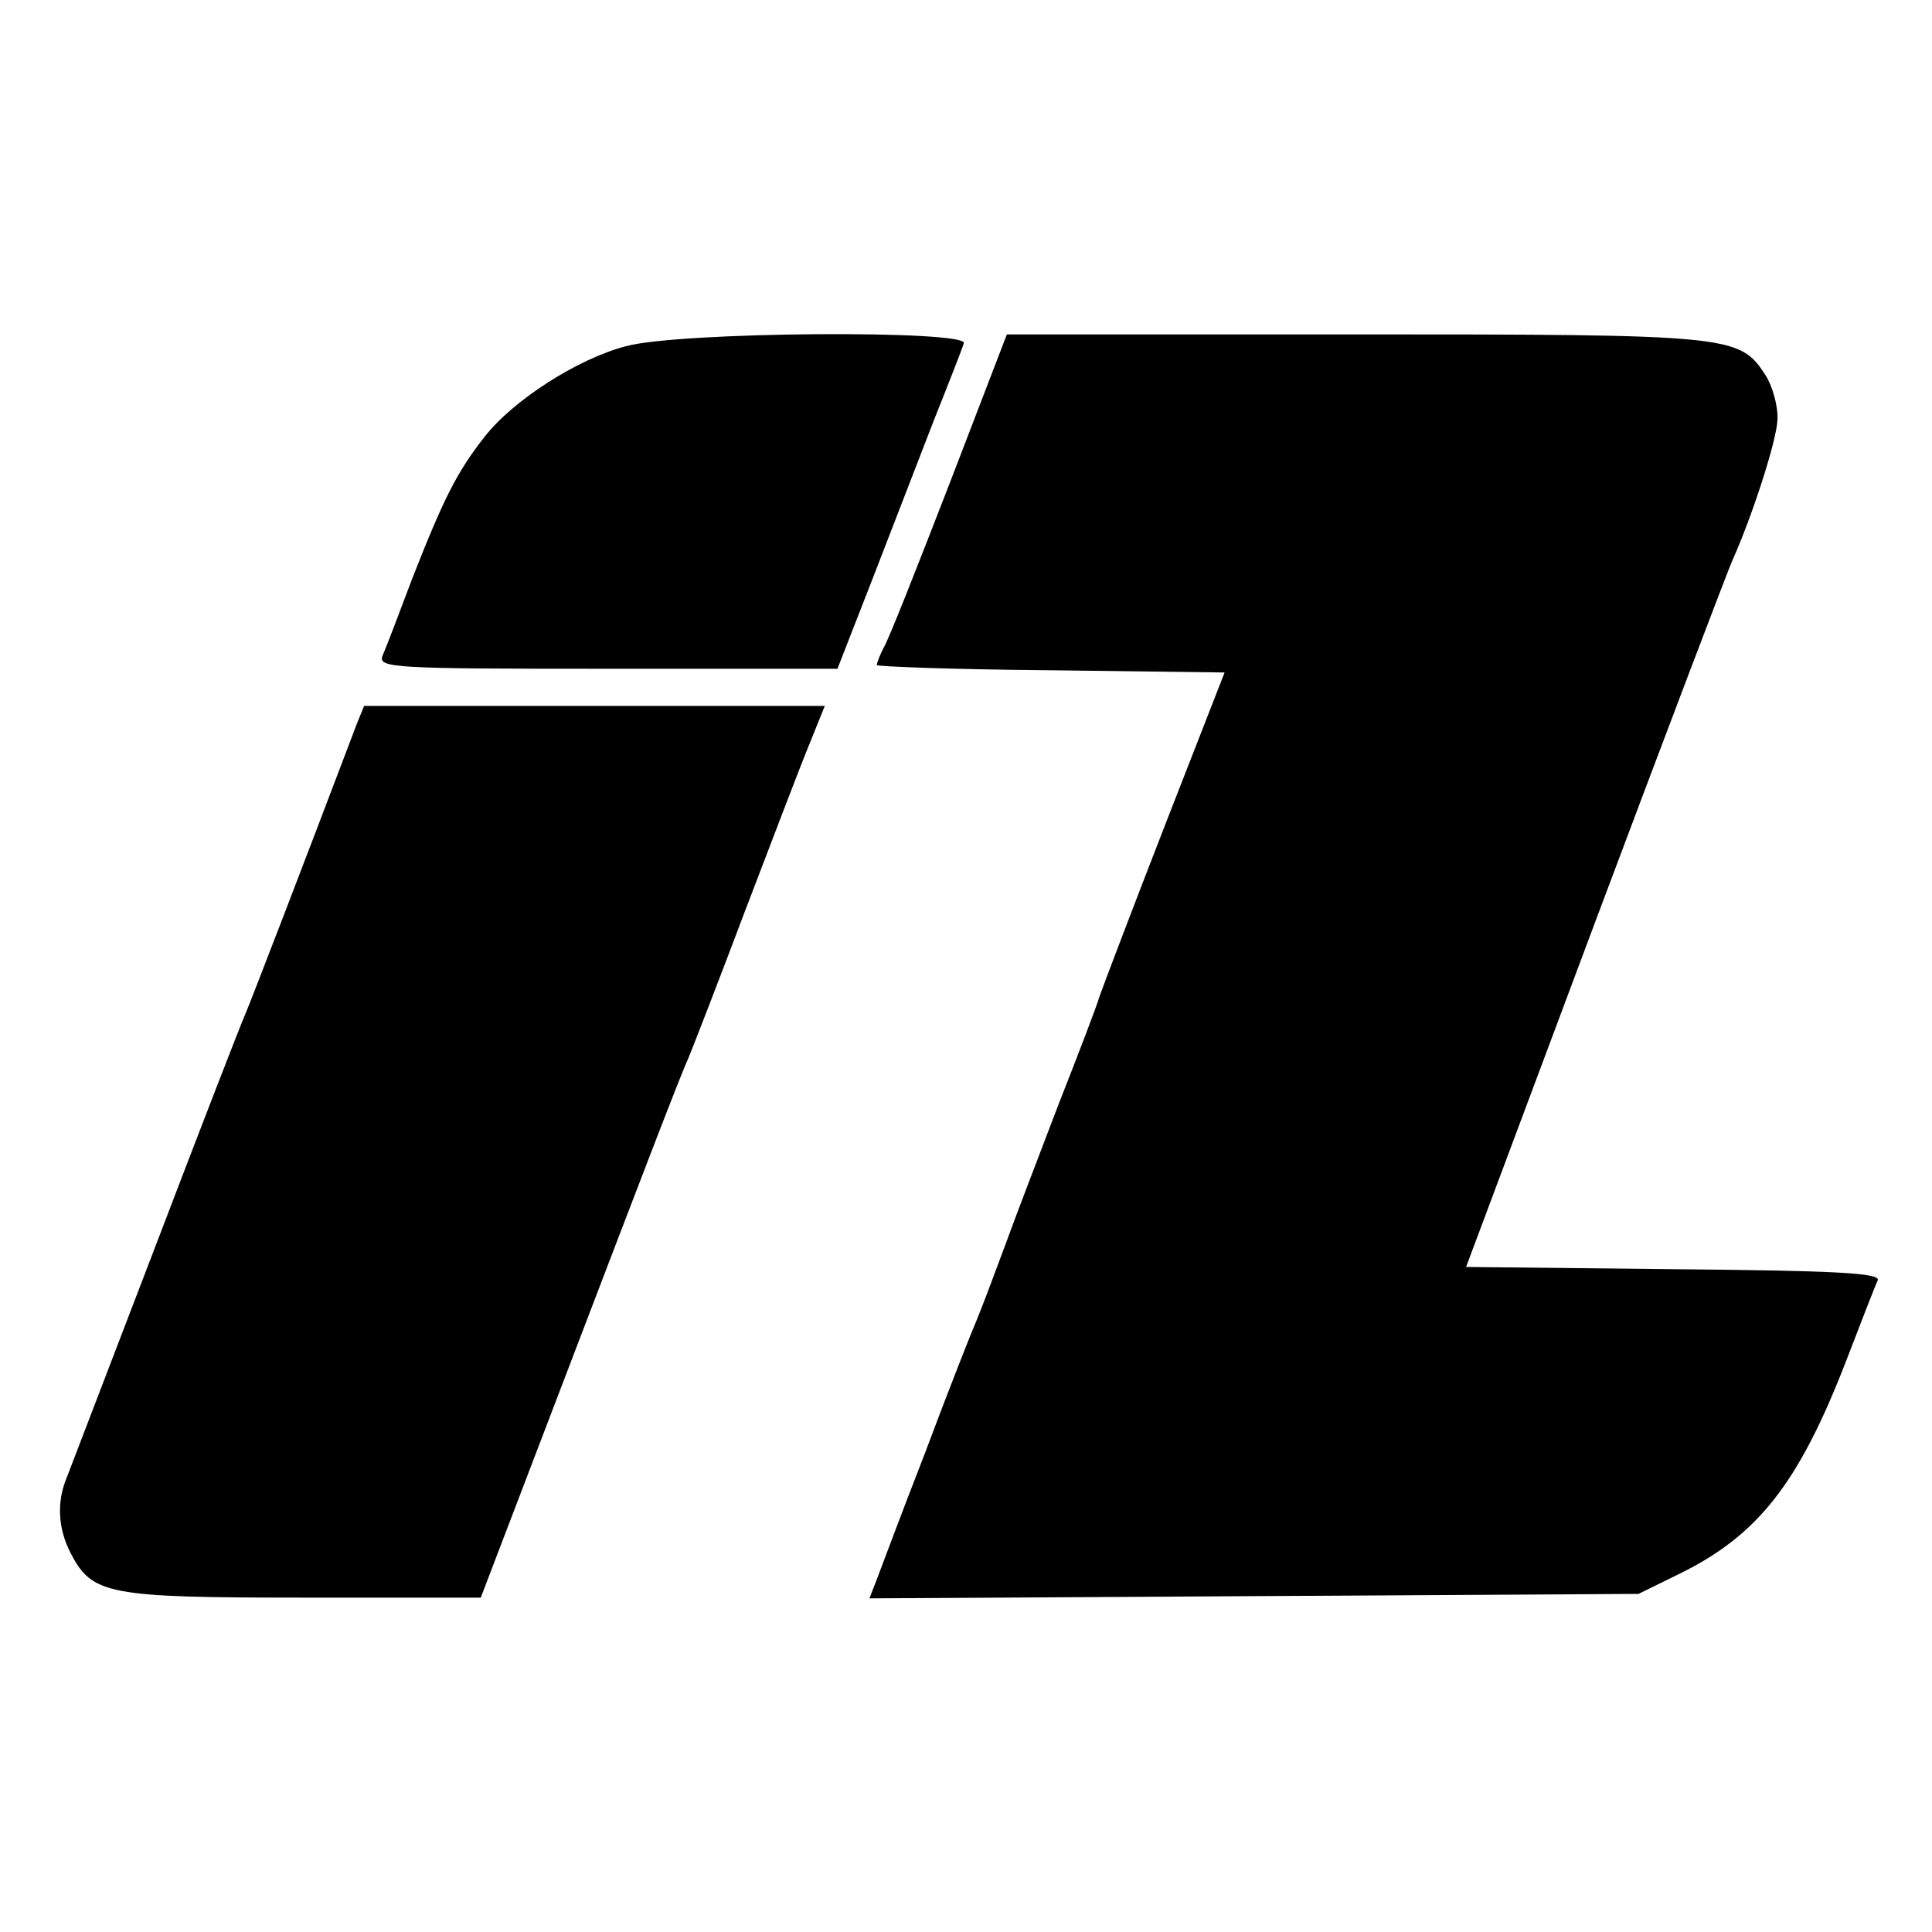
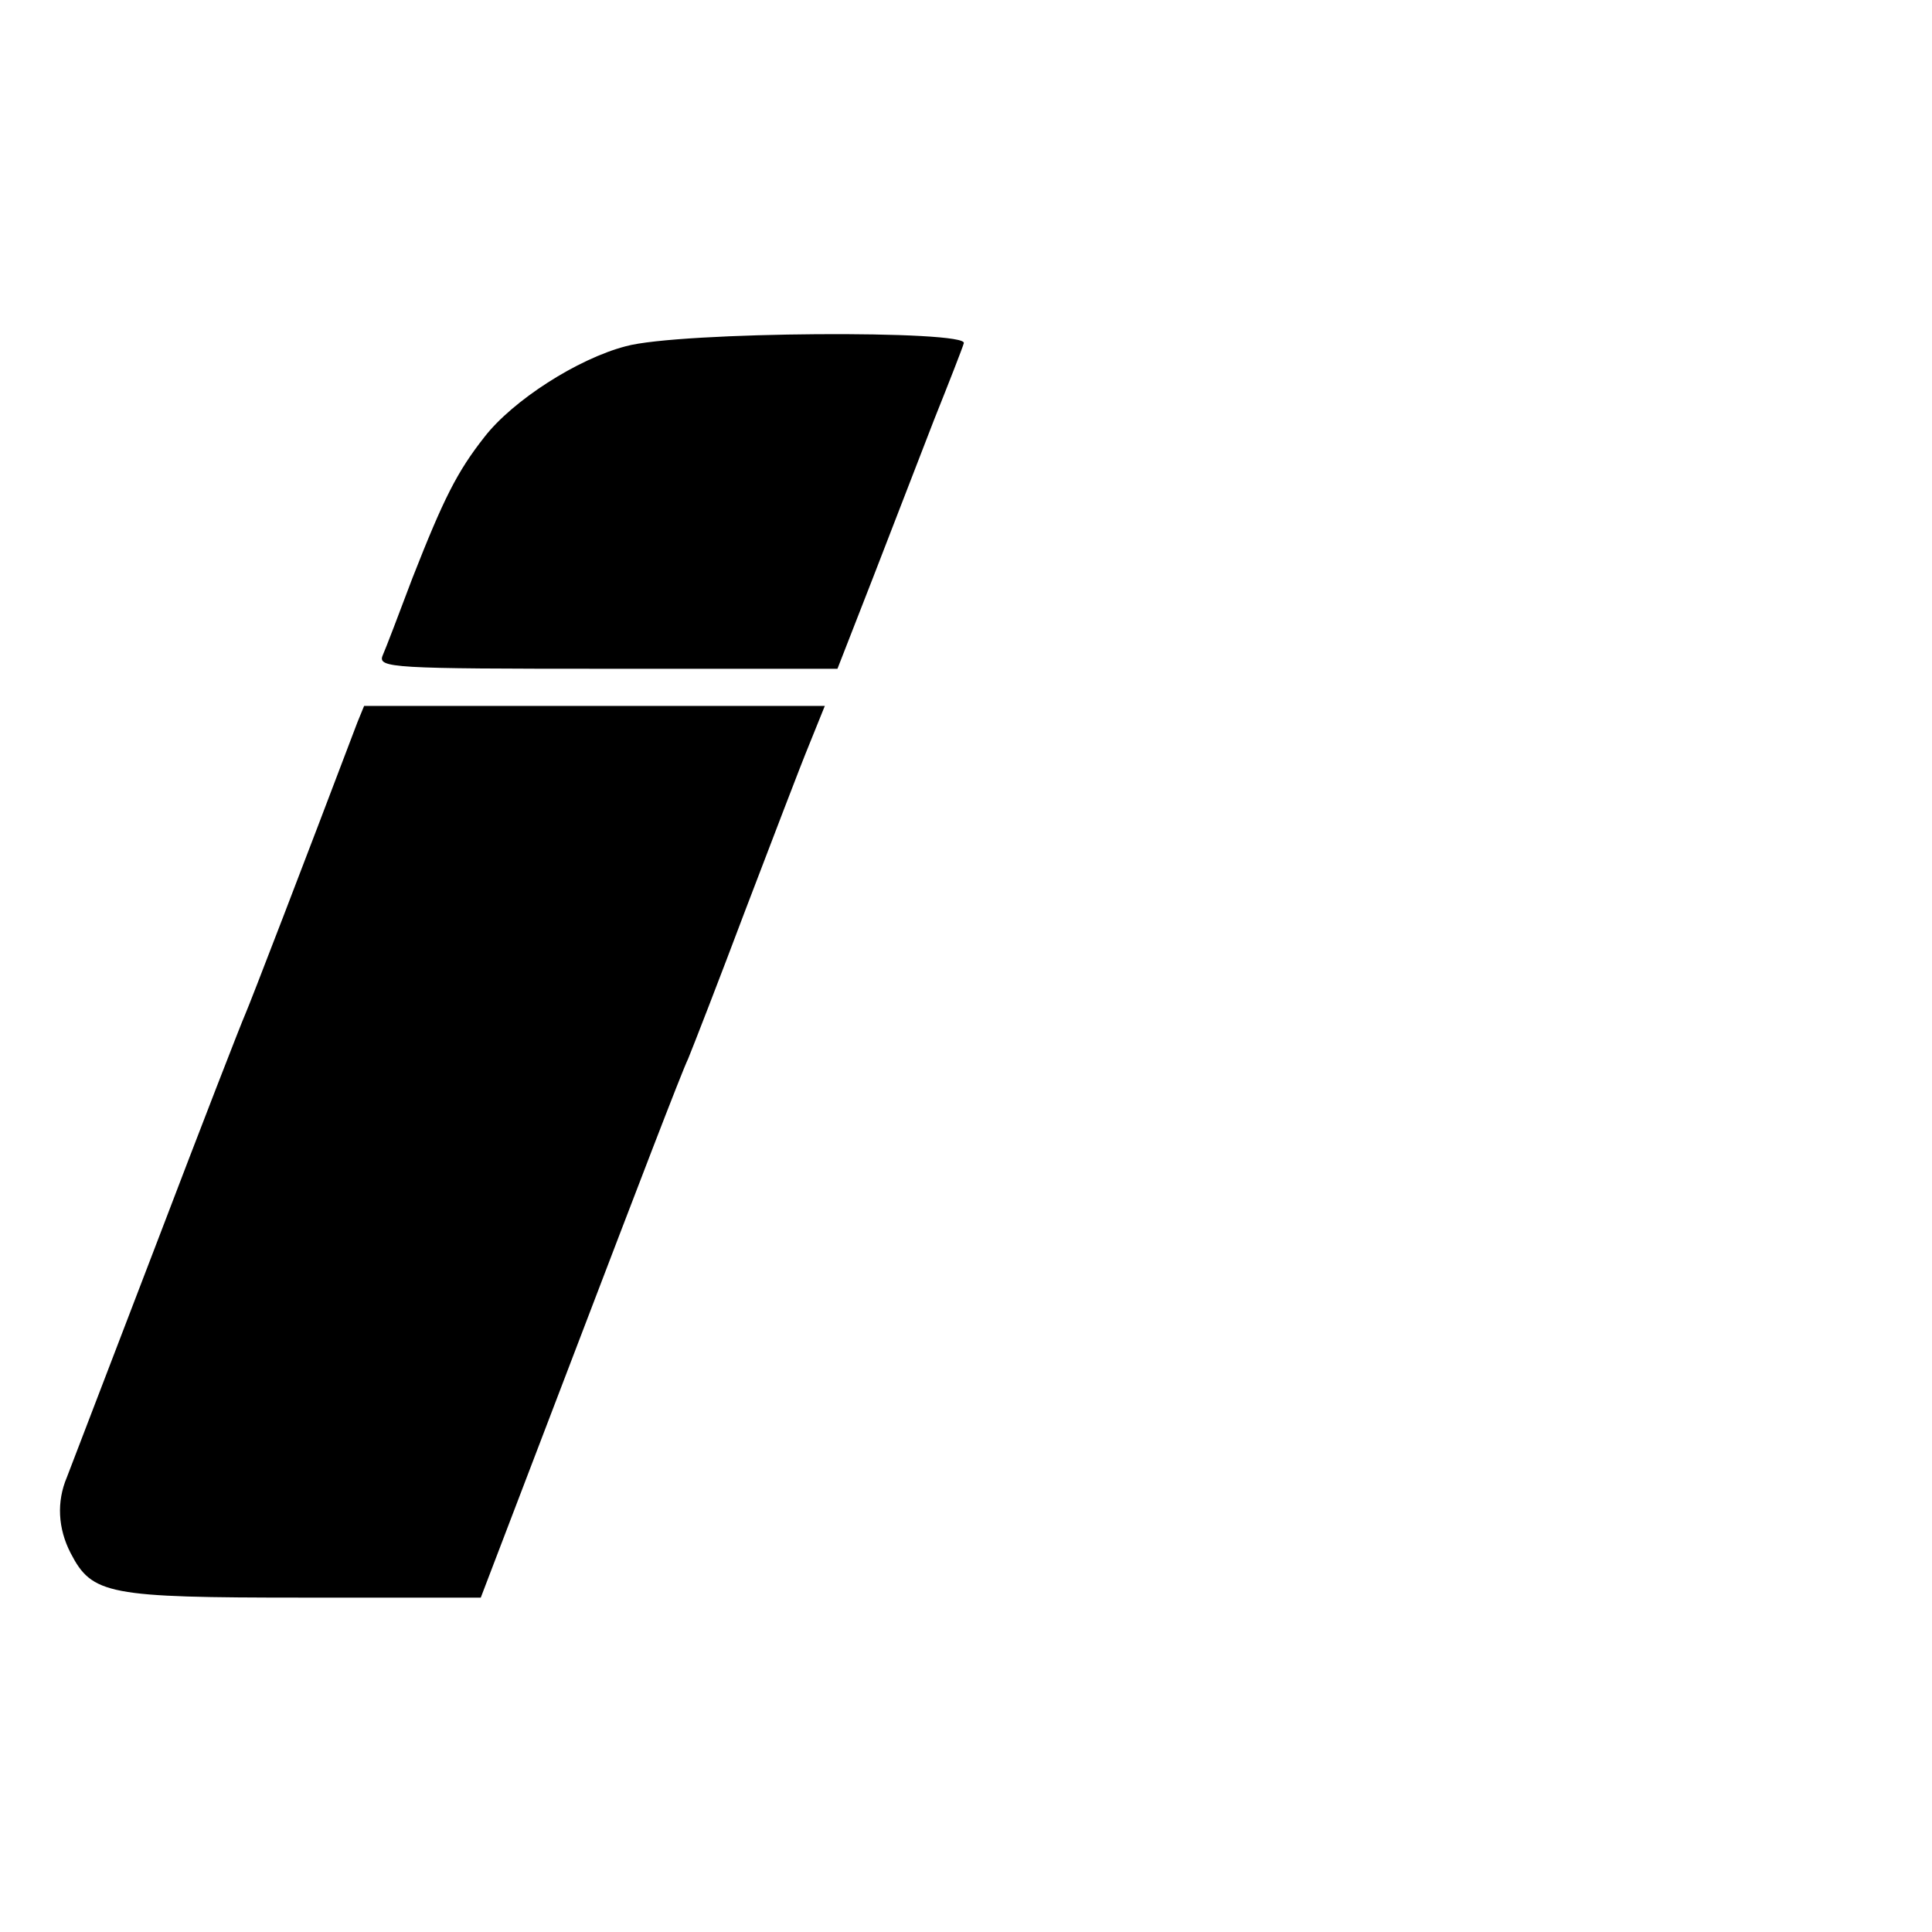
<svg xmlns="http://www.w3.org/2000/svg" version="1.0" width="260pt" height="260pt" viewBox="0 0 260 260" preserveAspectRatio="xMidYMid meet">
  <g transform="translate(0,260) scale(0.1,-0.1)" fill="#000000" stroke="none">
-     <path d="M842 2134 c-65 -17 -152 -73 -190 -122 -37 -47 -55 -83 -97 -190 -18 -48 -36 -95 -40 -104 -7 -17 12 -18 303 -18 l309 0 48 123 c26 67 63 163 82 212 20 50 38 96 40 103 8 18 -383 16 -455 -4z" />
-     <path d="M1277 1947 c-43 -111 -82 -210 -88 -219 -5 -10 -9 -20 -9 -23 0 -2 105 -6 234 -7 l234 -3 -80 -205 c-44 -113 -83 -216 -88 -230 -4 -14 -29 -79 -55 -145 -25 -66 -58 -151 -72 -190 -14 -38 -31 -83 -38 -100 -7 -16 -39 -97 -70 -180 -32 -82 -61 -160 -66 -173 l-9 -23 518 3 517 3 55 27 c106 52 161 122 225 288 20 52 39 101 42 107 4 10 -58 13 -275 15 l-279 3 174 465 c96 256 179 474 184 485 27 60 60 162 61 190 1 19 -7 46 -16 60 -35 54 -45 55 -553 55 l-468 0 -78 -203z" />
+     <path d="M842 2134 c-65 -17 -152 -73 -190 -122 -37 -47 -55 -83 -97 -190 -18 -48 -36 -95 -40 -104 -7 -17 12 -18 303 -18 l309 0 48 123 c26 67 63 163 82 212 20 50 38 96 40 103 8 18 -383 16 -455 -4" />
    <path d="M481 1628 c-72 -190 -144 -377 -151 -393 -5 -11 -59 -150 -120 -310 -61 -159 -115 -300 -120 -313 -14 -33 -12 -69 5 -102 29 -56 50 -60 313 -60 l239 0 133 348 c73 191 138 361 146 377 7 17 42 107 77 200 36 94 74 194 86 223 l21 52 -310 0 -310 0 -9 -22z" />
  </g>
</svg>